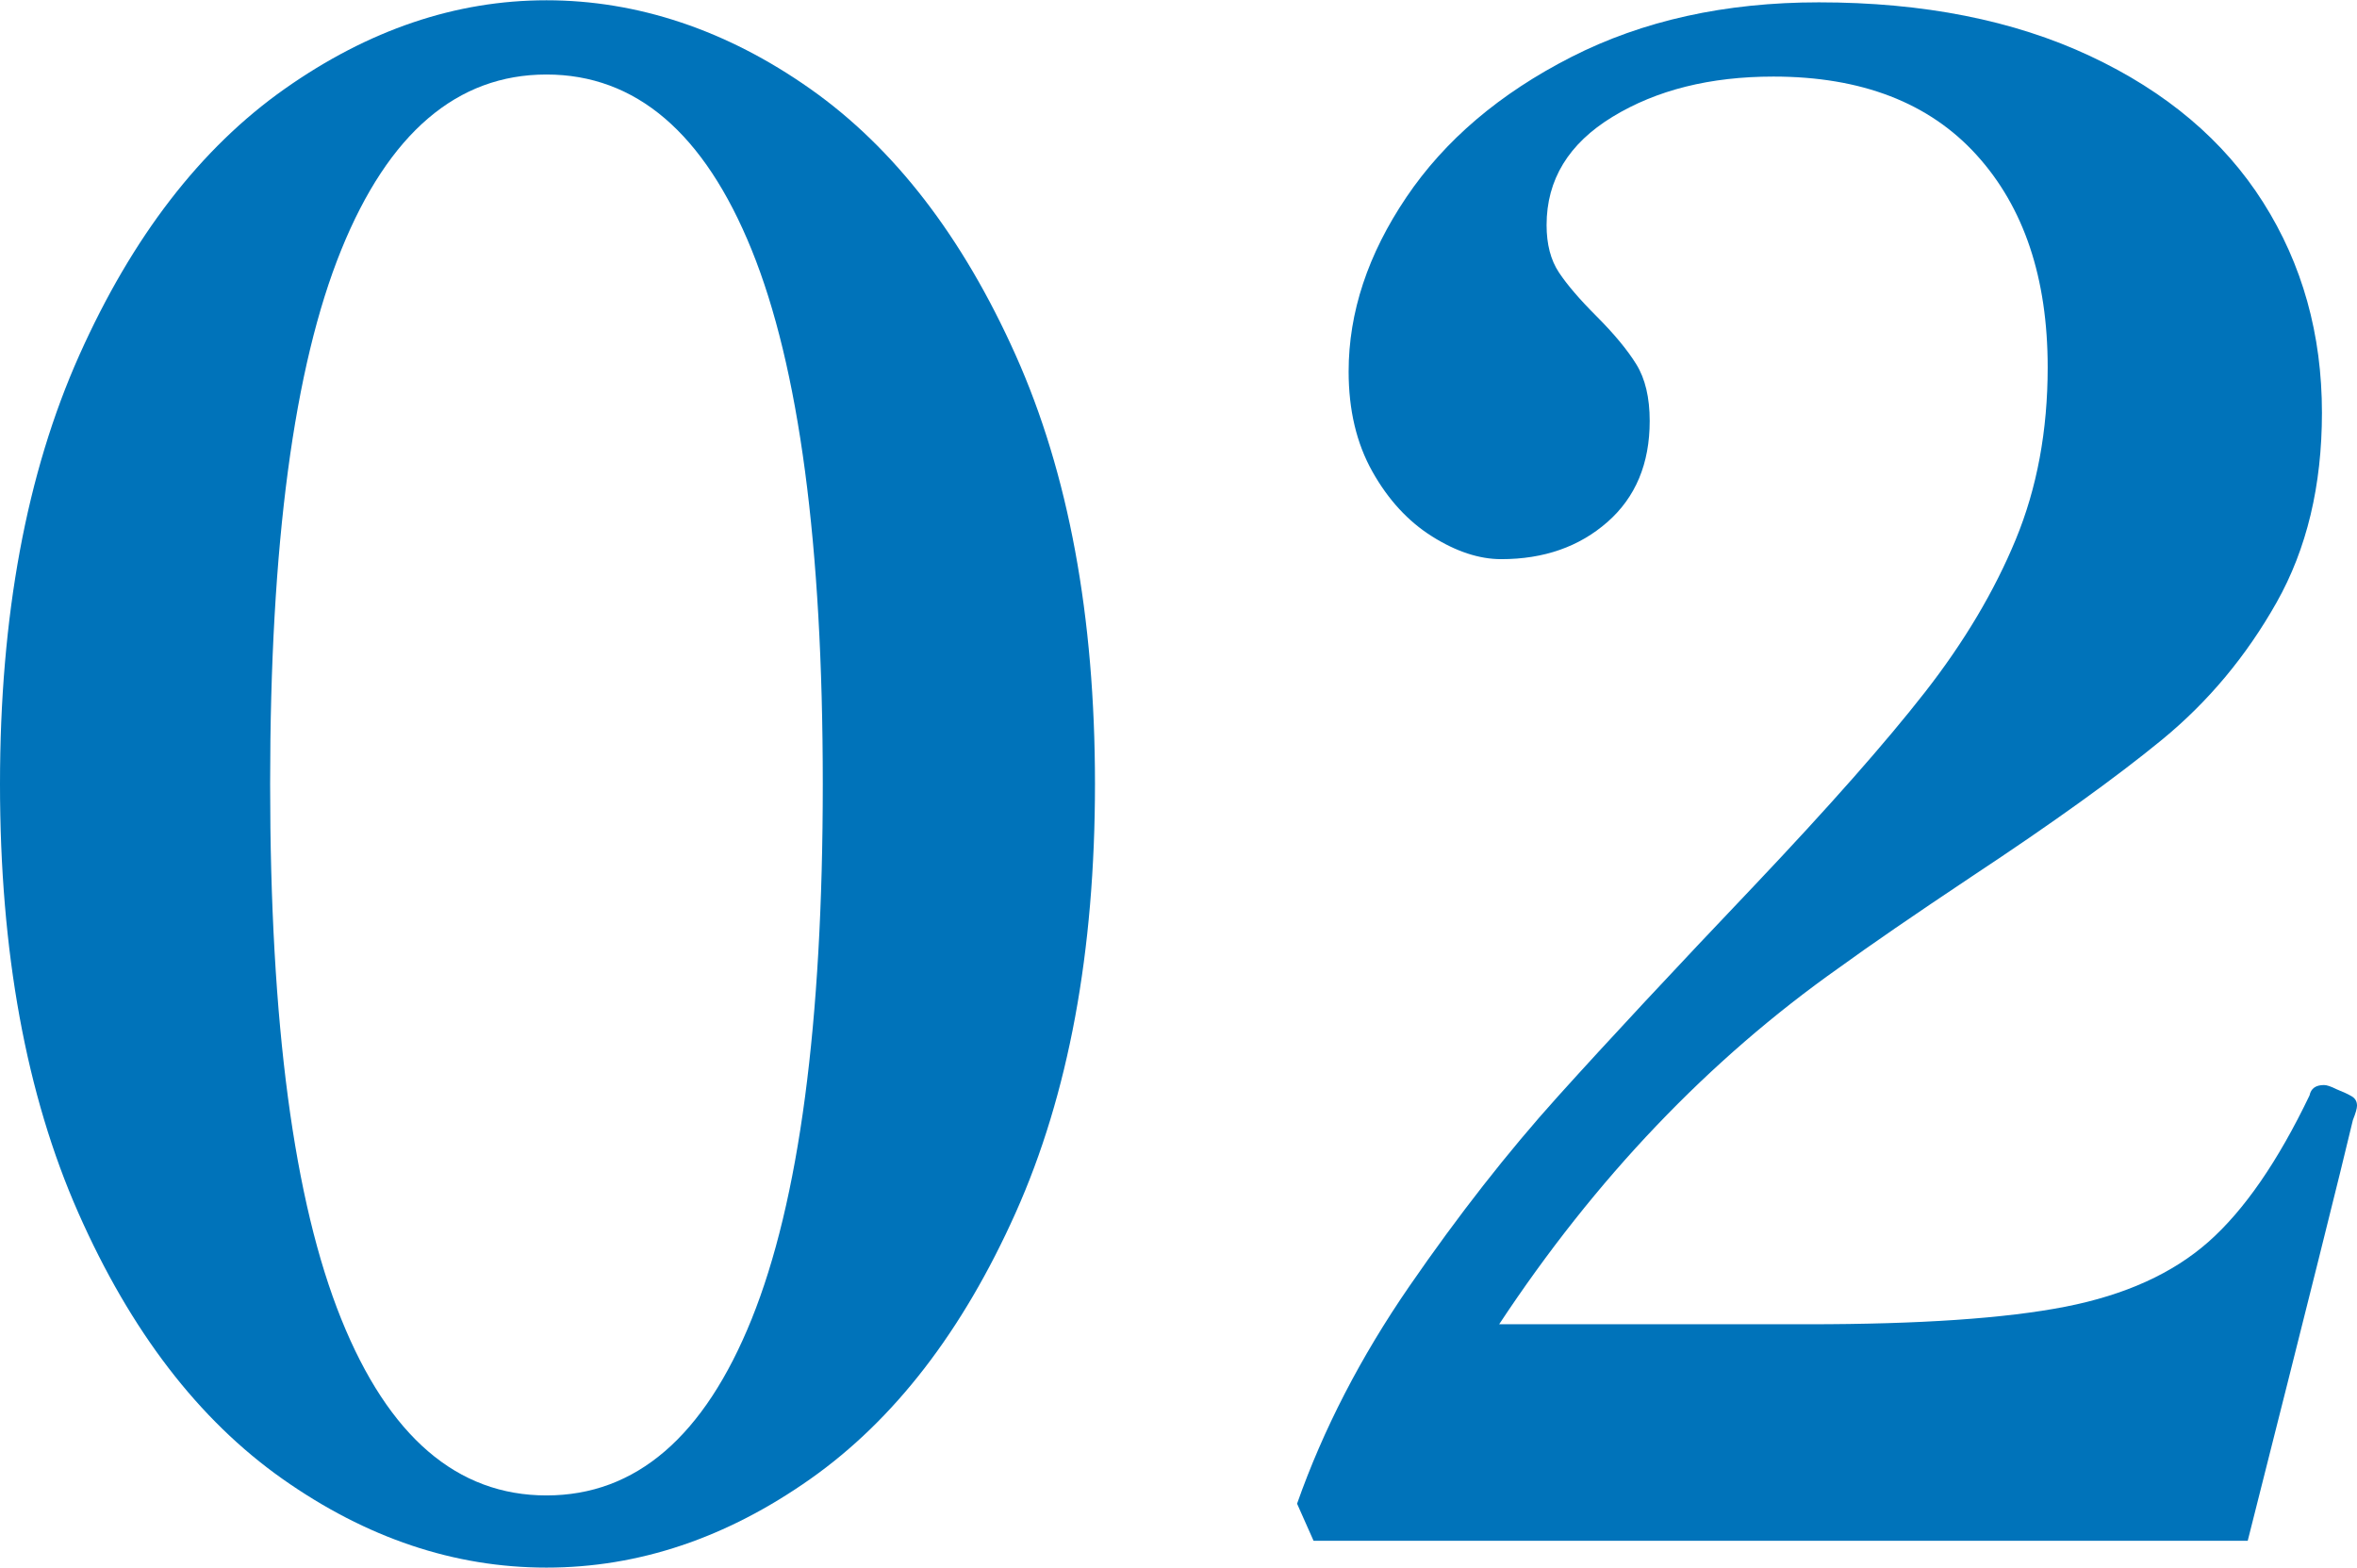
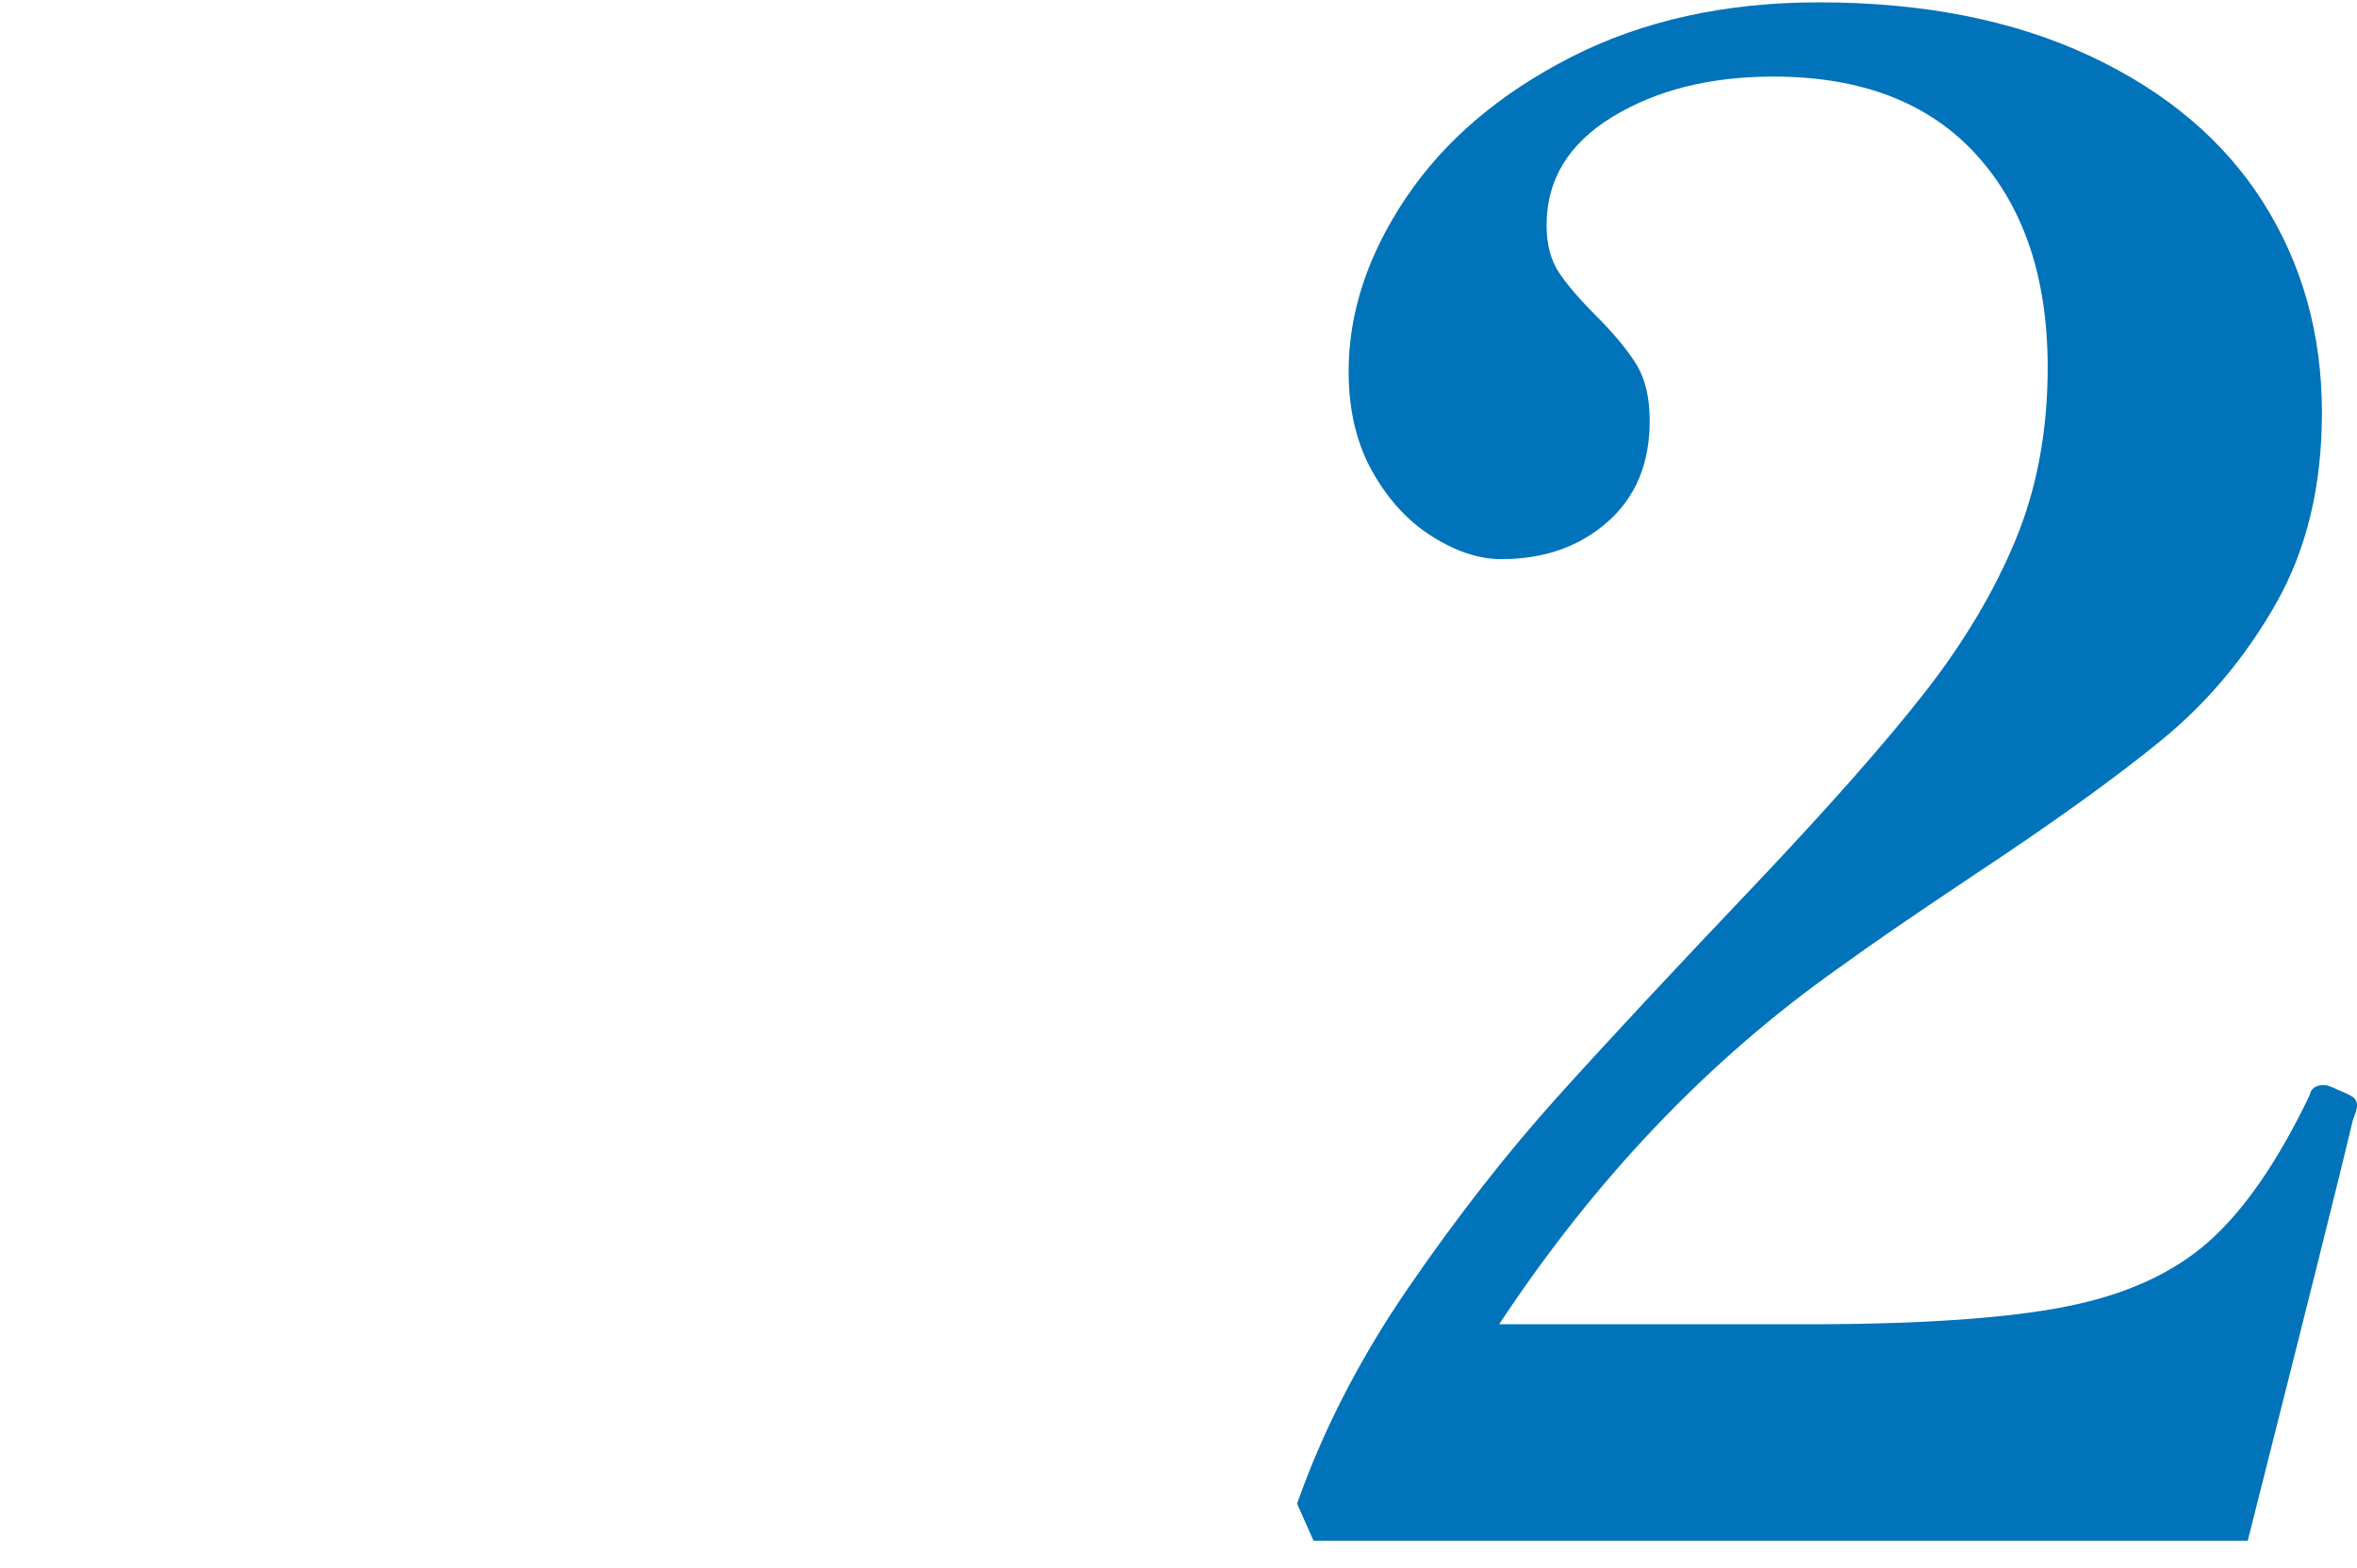
<svg xmlns="http://www.w3.org/2000/svg" id="_レイヤー_2" width="24.19mm" height="16.09mm" viewBox="0 0 68.58 45.6">
  <g id="_レイヤー_1-2">
    <g>
-       <path d="m8.22,43.02c-2.44-1.72-4.42-4.3-5.94-7.74-1.52-3.44-2.28-7.6-2.28-12.48s.77-9.04,2.31-12.48c1.54-3.44,3.53-6.02,5.97-7.74C10.72.86,13.26,0,15.9,0s5.24.86,7.68,2.58c2.44,1.72,4.43,4.3,5.97,7.74,1.54,3.44,2.31,7.6,2.31,12.48s-.77,9.04-2.31,12.48c-1.54,3.44-3.53,6.02-5.97,7.74-2.44,1.72-5,2.58-7.68,2.58s-5.24-.86-7.68-2.58Zm13.65-4.65c1.38-3.42,2.07-8.61,2.07-15.57s-.69-12.14-2.07-15.54c-1.38-3.4-3.37-5.1-5.97-5.1s-4.59,1.7-5.97,5.1c-1.38,3.4-2.07,8.58-2.07,15.54s.69,12.15,2.07,15.57c1.38,3.42,3.37,5.13,5.97,5.13s4.59-1.71,5.97-5.13Z" fill="#0073ba" />
      <path d="m65.4,44.82h-27.18l-.48-1.08c.76-2.16,1.85-4.27,3.27-6.33,1.42-2.06,2.86-3.9,4.32-5.52,1.46-1.62,3.37-3.67,5.73-6.15,2.16-2.28,3.81-4.15,4.95-5.61,1.14-1.46,2.02-2.94,2.64-4.44.62-1.5.93-3.17.93-5.01,0-2.6-.69-4.66-2.07-6.18-1.38-1.52-3.35-2.28-5.91-2.28-1.84,0-3.4.39-4.68,1.17-1.28.78-1.92,1.83-1.92,3.15,0,.56.12,1.02.36,1.38.24.36.6.78,1.08,1.26.52.52.91.99,1.17,1.41.26.42.39.97.39,1.65,0,1.24-.41,2.22-1.23,2.94-.82.72-1.85,1.08-3.09,1.08-.64,0-1.31-.22-2.01-.66-.7-.44-1.28-1.07-1.74-1.89-.46-.82-.69-1.79-.69-2.91,0-1.72.56-3.41,1.68-5.07,1.12-1.66,2.72-3.02,4.8-4.08C47.8.59,50.2.06,52.92.06c3.04,0,5.67.52,7.89,1.56,2.22,1.04,3.9,2.46,5.04,4.26,1.14,1.8,1.71,3.84,1.71,6.12,0,2.12-.44,3.96-1.32,5.52-.88,1.56-1.99,2.89-3.33,3.99-1.34,1.1-3.19,2.43-5.55,3.99-1.68,1.12-2.96,2-3.84,2.64-3.8,2.68-7.1,6.14-9.9,10.38h9c3.24,0,5.73-.17,7.47-.51,1.74-.34,3.13-.97,4.17-1.89,1.04-.92,2.02-2.34,2.94-4.26.04-.2.18-.3.42-.3.08,0,.2.04.36.12.2.08.35.15.45.21.1.06.15.15.15.27,0,.08-.04.22-.12.42-.32,1.36-1.34,5.44-3.06,12.24Z" fill="#0073ba" />
    </g>
  </g>
</svg>